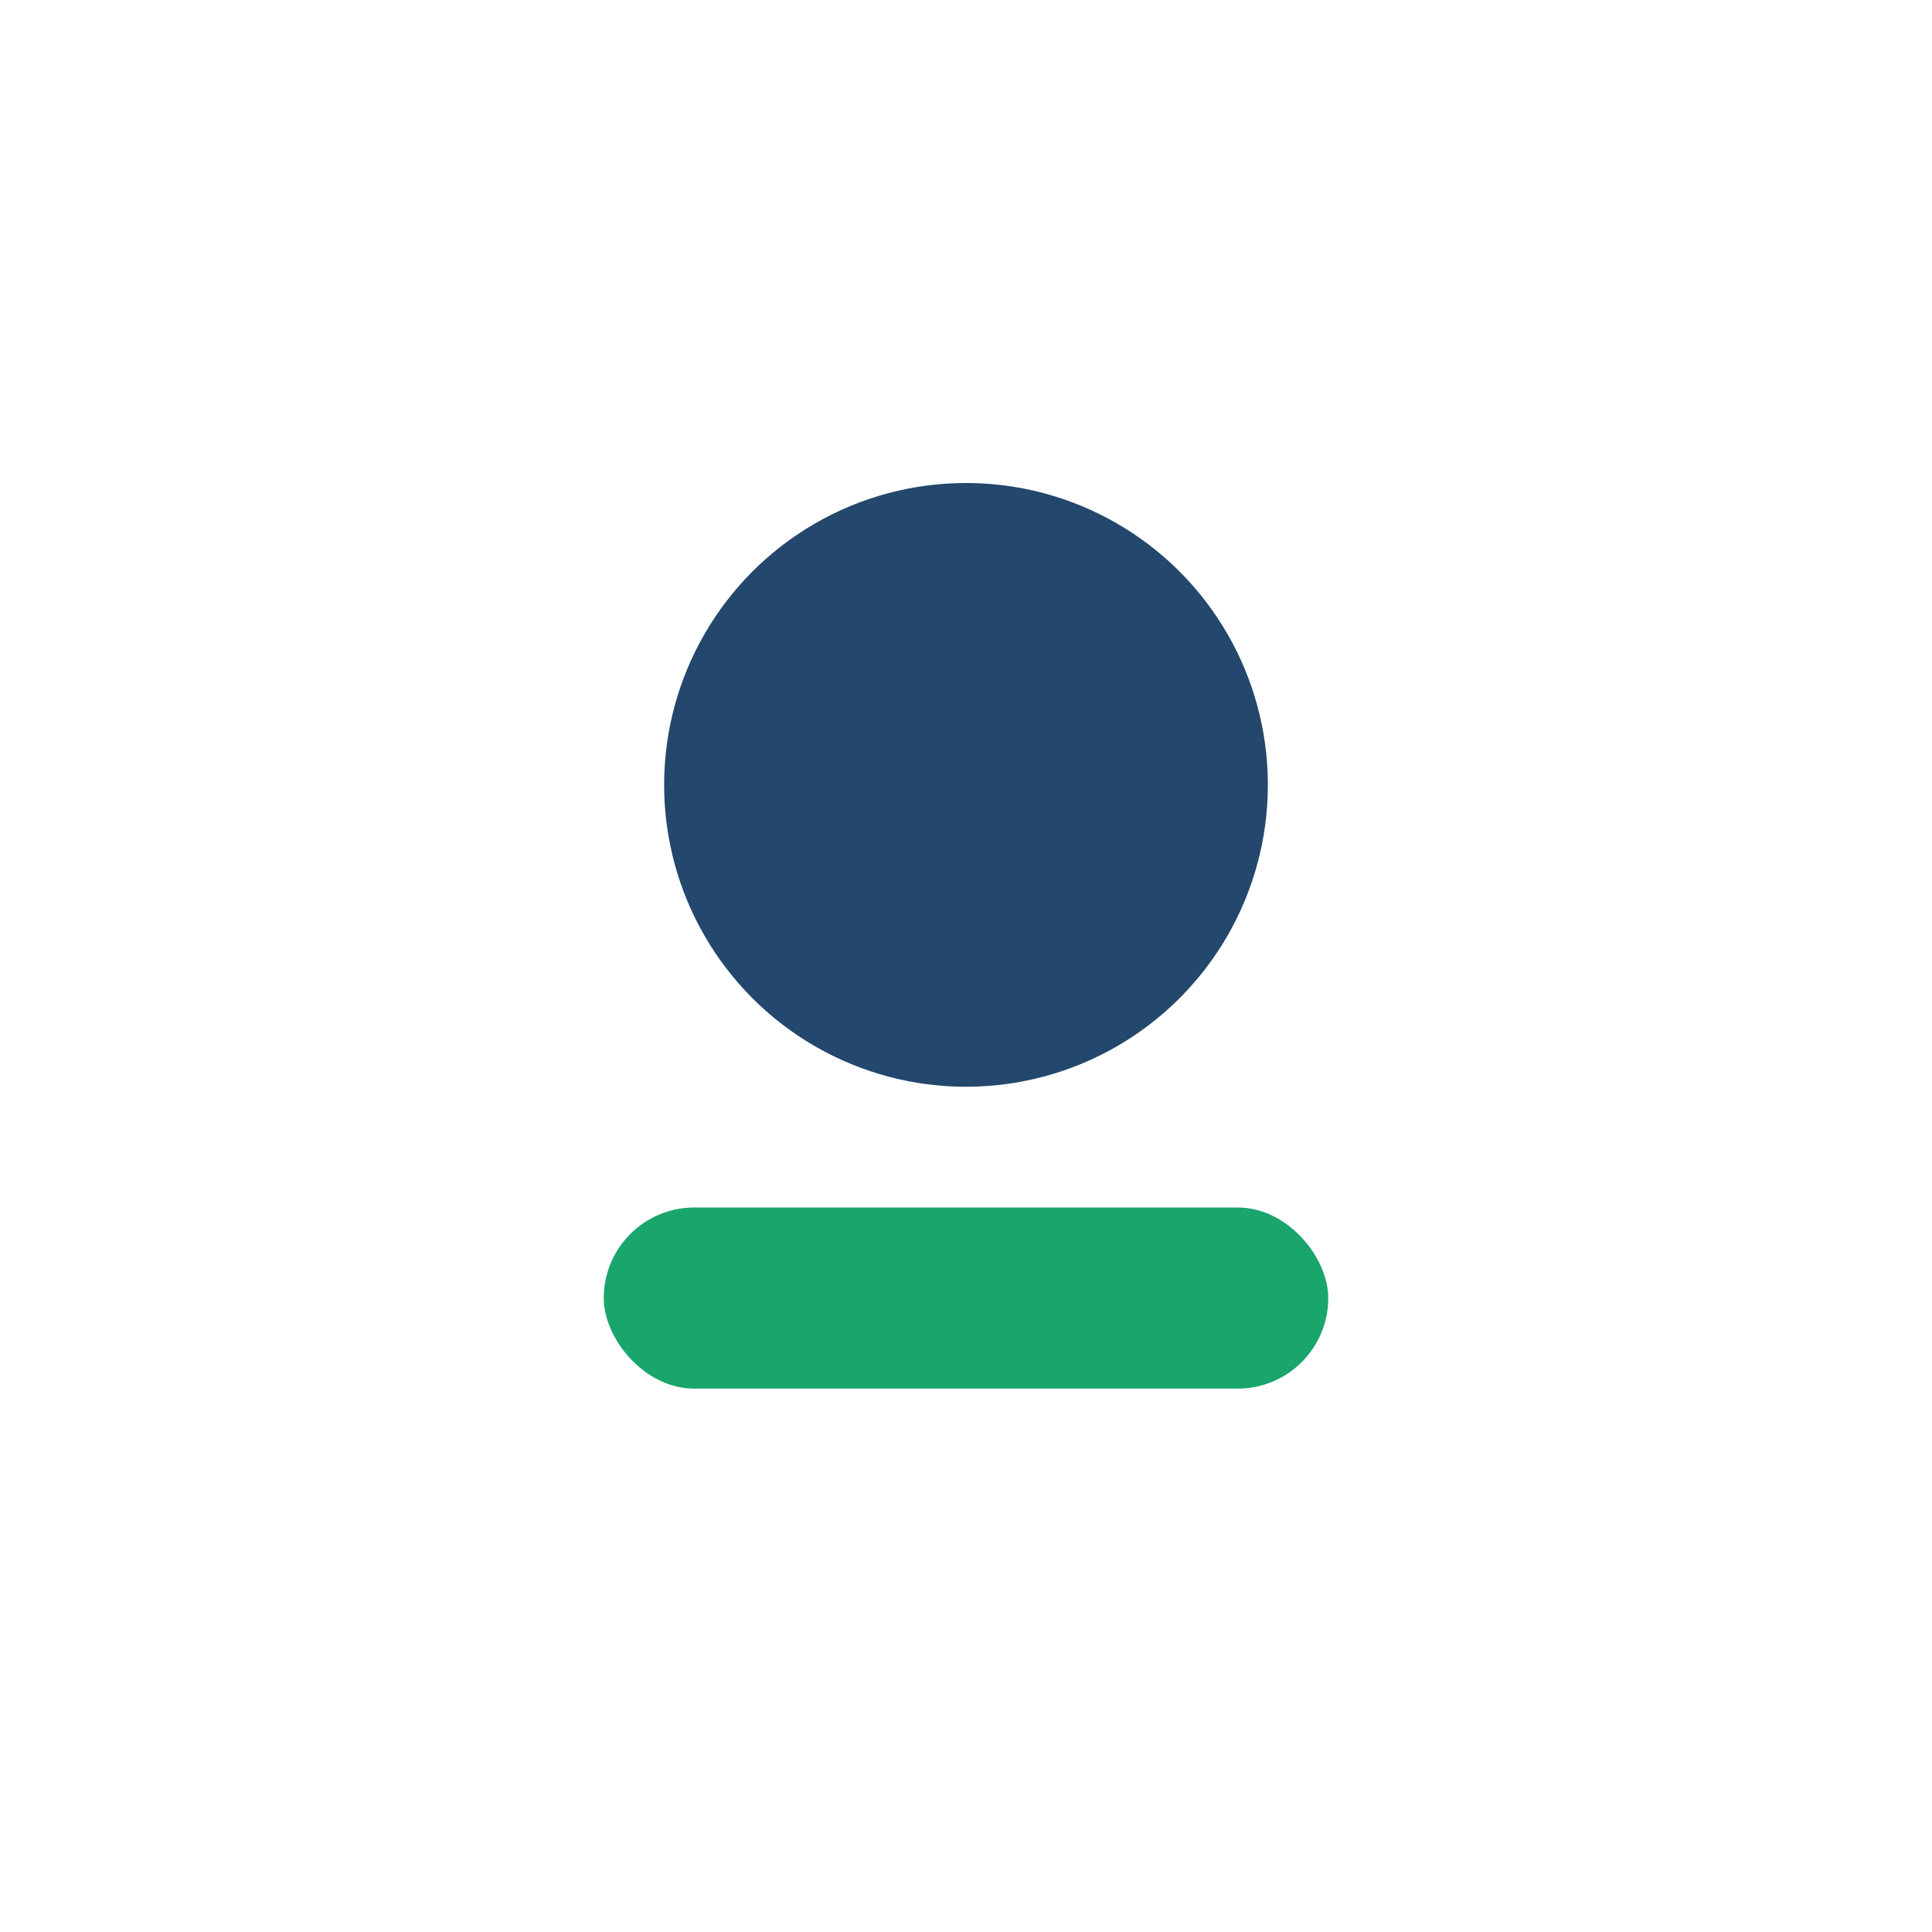
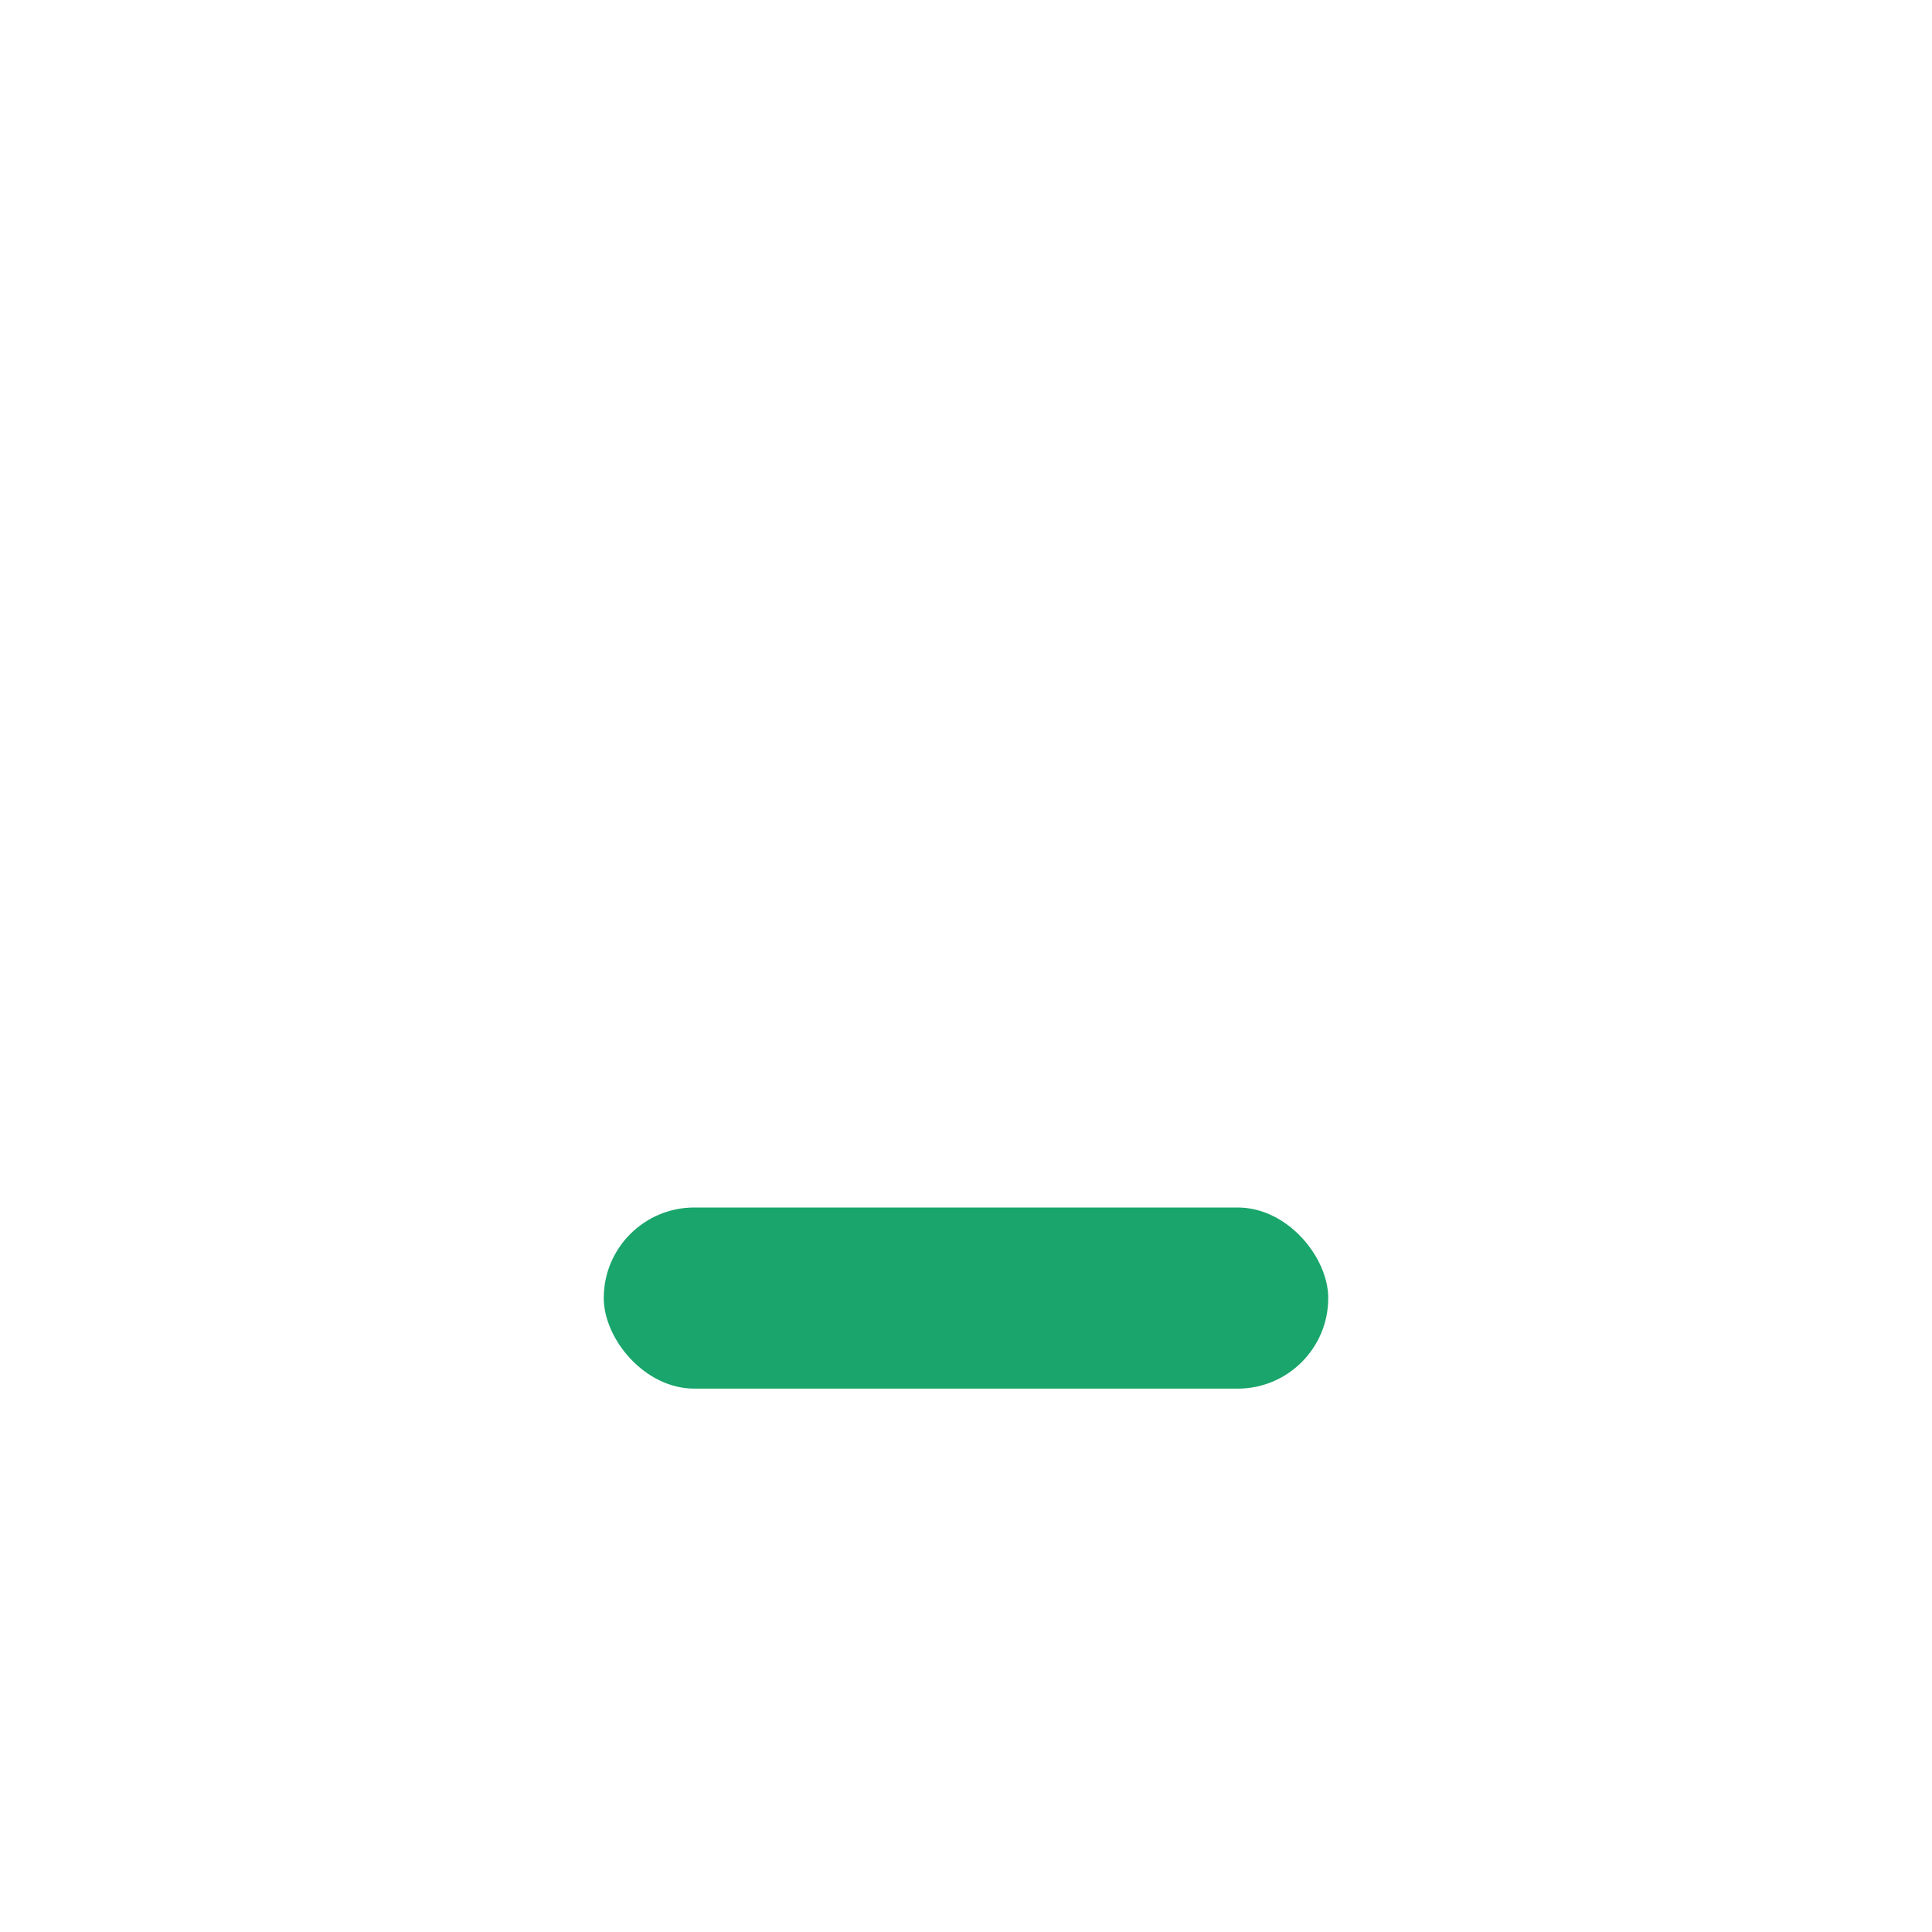
<svg xmlns="http://www.w3.org/2000/svg" width="32" height="32" viewBox="0 0 32 32">
-   <circle cx="16" cy="13" r="5" fill="#23476D" />
  <rect x="10" y="20" width="12" height="3" rx="1.5" fill="#19A56B" />
</svg>